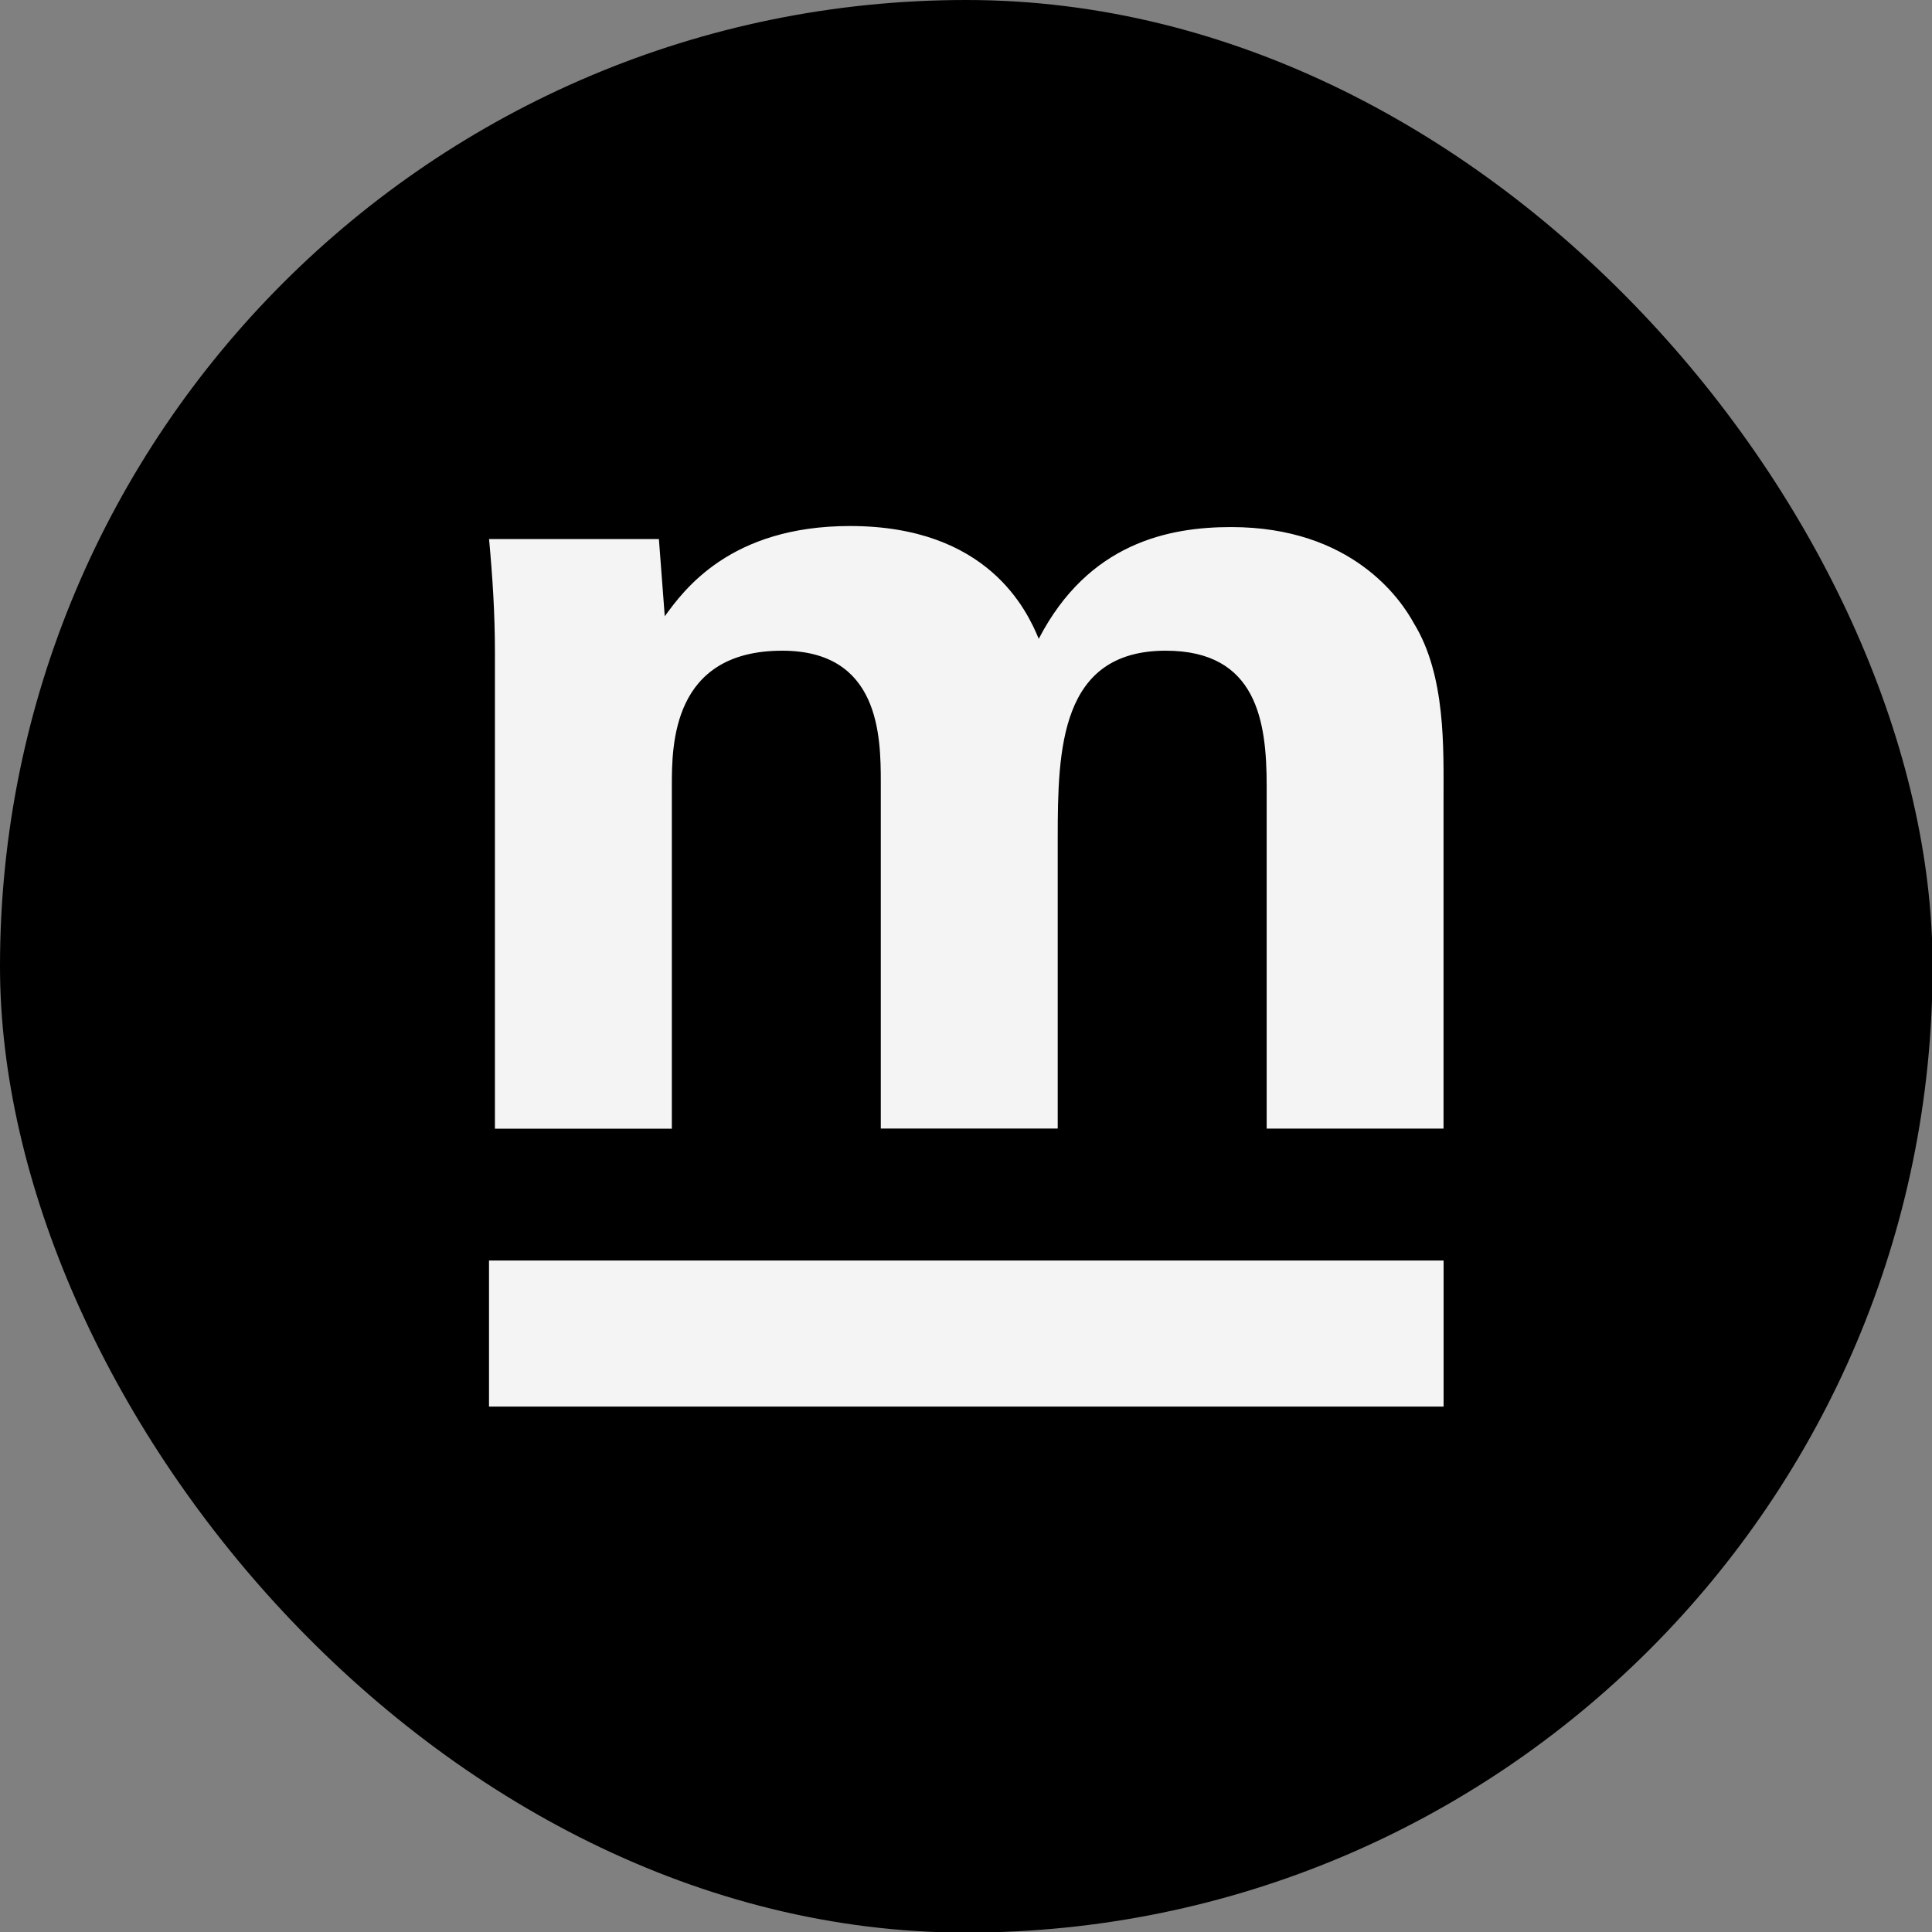
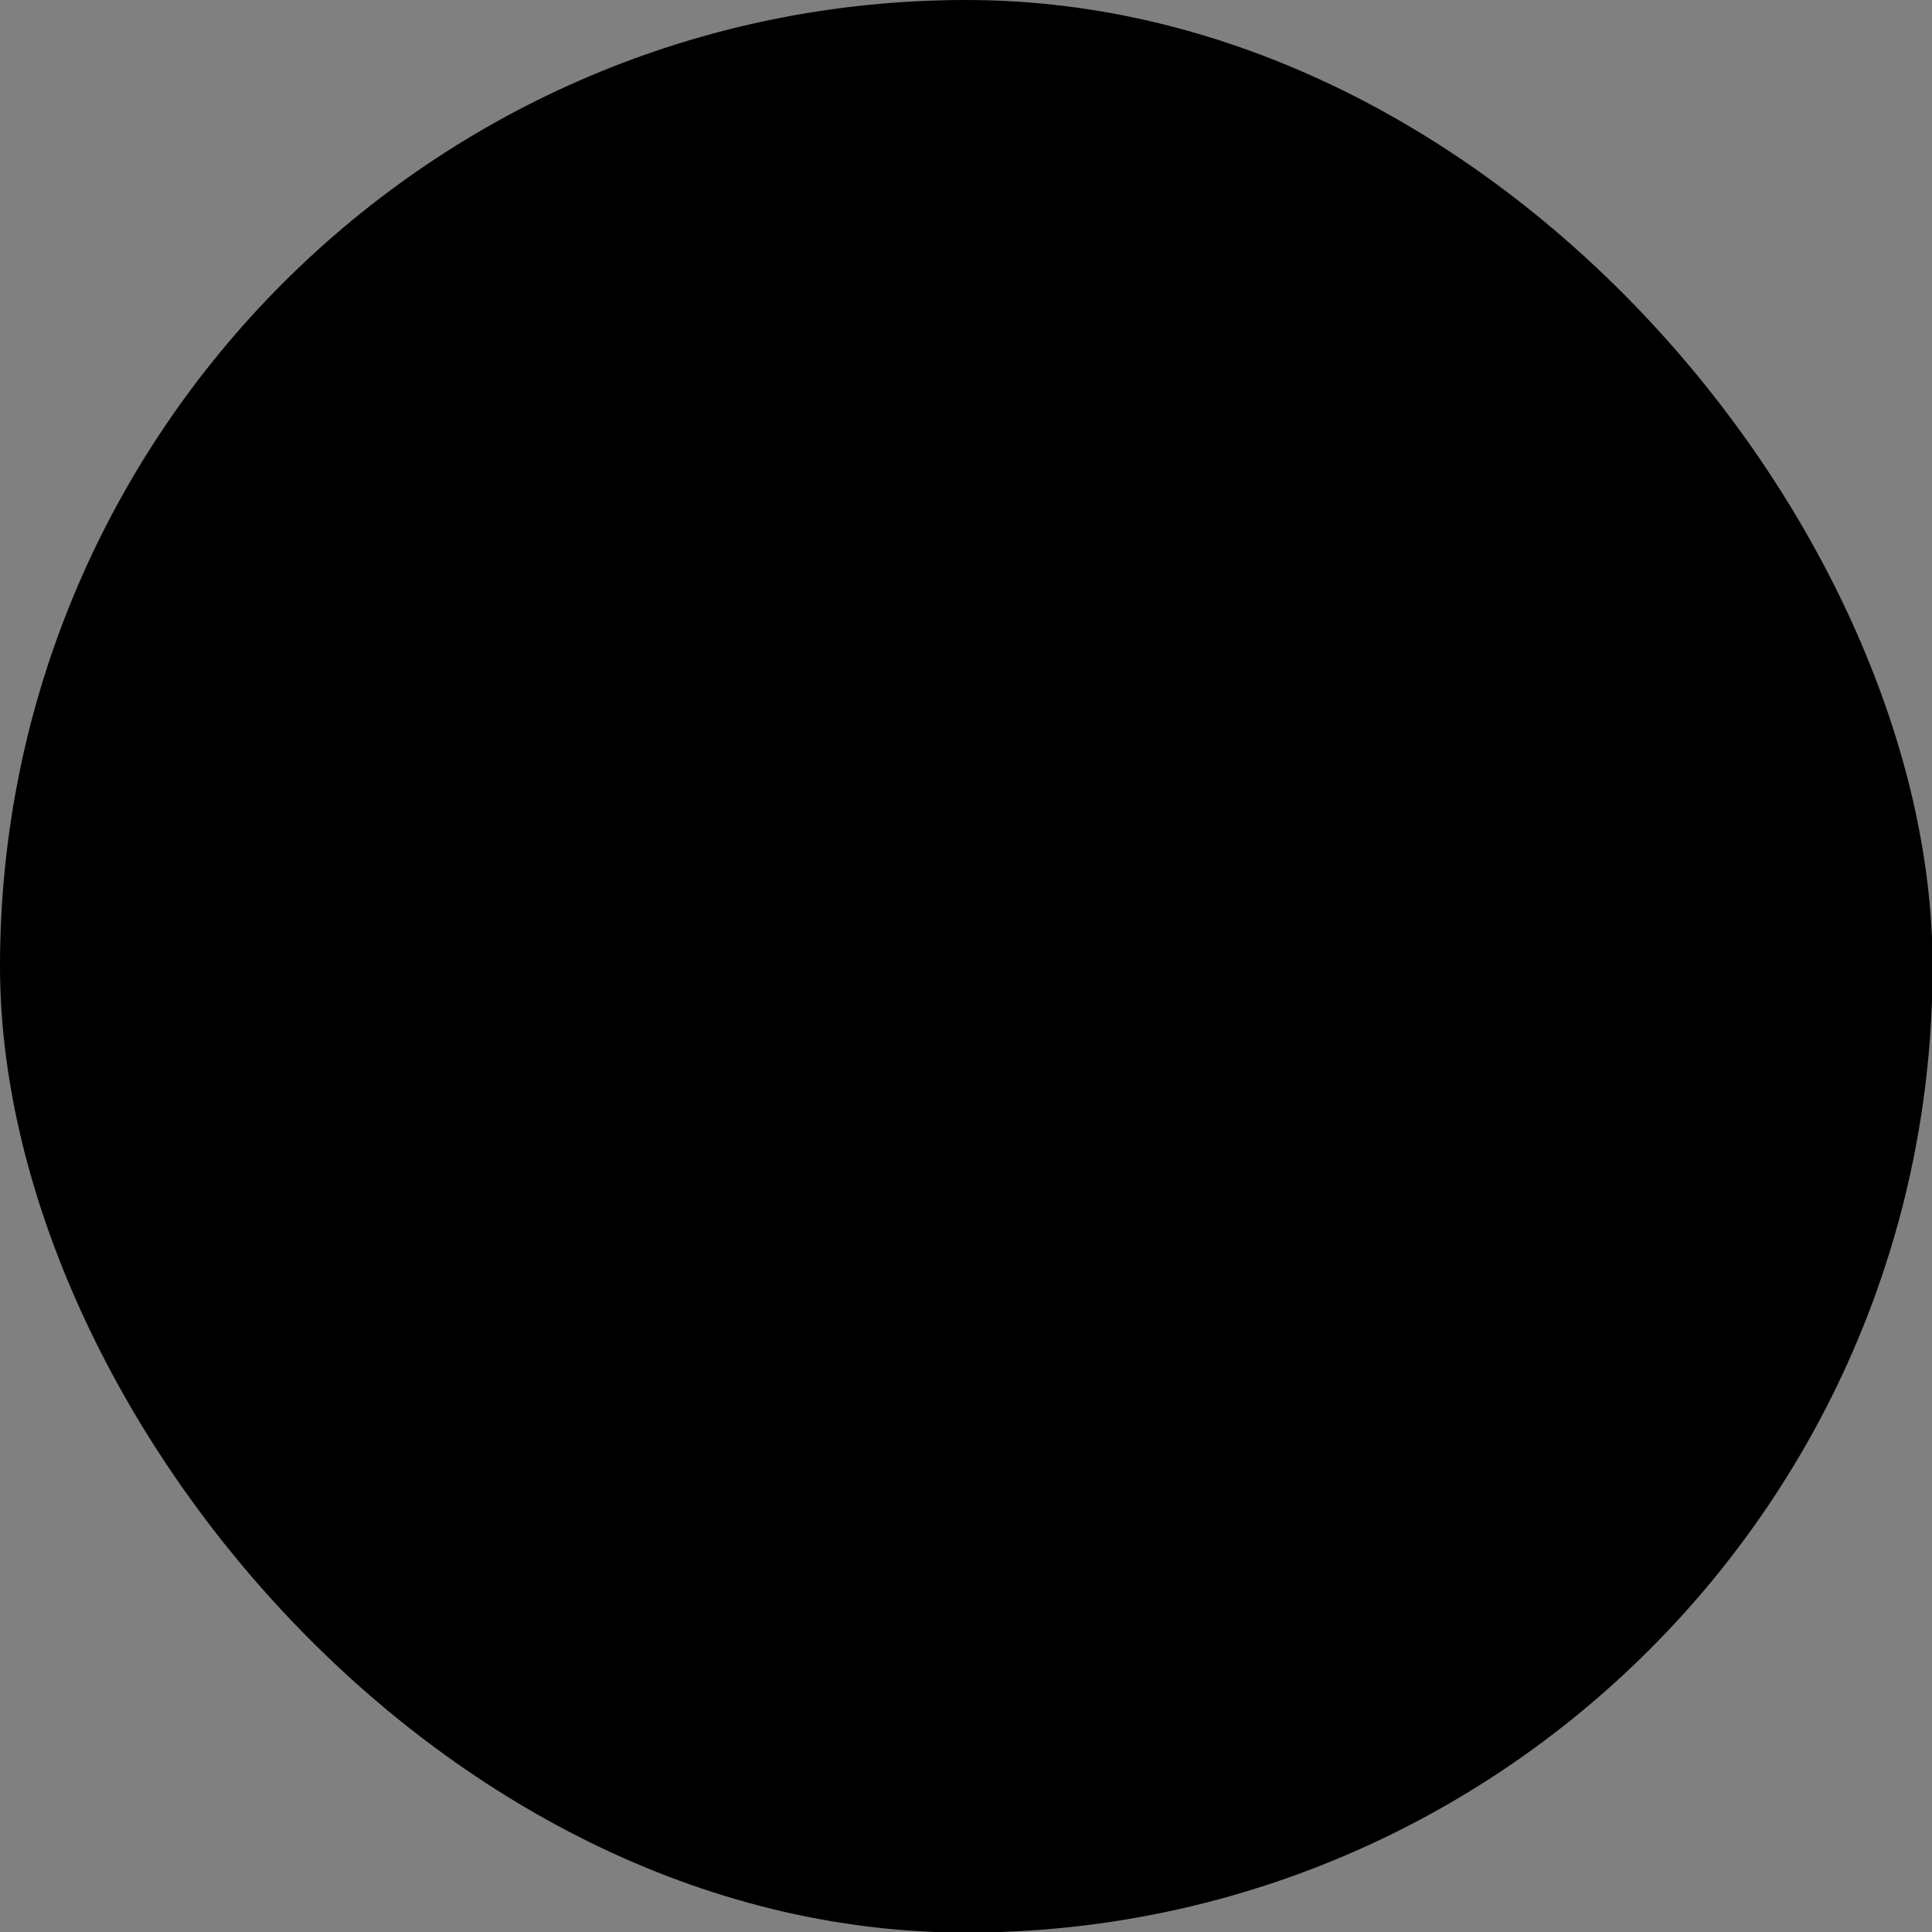
<svg xmlns="http://www.w3.org/2000/svg" xmlns:ns1="http://www.inkscape.org/namespaces/inkscape" xmlns:ns2="http://sodipodi.sourceforge.net/DTD/sodipodi-0.dtd" ns1:version="1.0 (4035a4f, 2020-05-01)" height="256" width="256" ns2:docname="Meta-MTA-Coin-Icon-256x256.svg" id="svg1494" version="1.1" viewBox="0 0 256 256">
  <rect x="0" y="0" width="256" height="256" fill="#808080" stroke="none" />
  <ns2:namedview ns1:current-layer="svg1494" ns1:window-maximized="1" ns1:window-y="0" ns1:window-x="0" ns1:cy="165" ns1:cx="165" ns1:zoom="2.0969697" showgrid="false" id="namedview1496" ns1:window-height="878" ns1:window-width="1440" ns1:pageshadow="2" ns1:pageopacity="0" guidetolerance="10" gridtolerance="10" objecttolerance="10" borderopacity="1" bordercolor="#666666" pagecolor="#ffffff" />
  <defs id="defs1483">
    <style id="style1481">.cls-1{fill:#f4f4f4;}</style>
  </defs>
  <title id="title1485">mstable_logo</title>
  <g transform="scale(0.776)" data-name="Layer 3" id="Layer_3">
    <rect y="0" x="0" id="rect1487" rx="165" height="330" width="330" />
-     <path id="path1489" d="m 84.51,111.31 c 0,-6.49 -0.4,-12.77 -1,-19.26 h 29 l 1,13.18 c 3.25,-4.46 11.15,-15.41 31.63,-15.41 23.52,0 30.21,14.39 32.23,19.26 C 185.88,92.66 199.66,90 210.21,90 c 20.67,0 29,12.37 31.21,16.42 5.48,8.92 5.07,21.29 5.07,30.21 v 56.08 h -30.2 v -58.49 c 0,-11 -1.63,-23.11 -17.23,-23.11 -18.05,0 -18.45,16.82 -18.45,32 V 192.7 H 150.4 v -59.09 c 0,-7.91 -0.2,-22.5 -16.83,-22.5 -18.85,0 -18.85,16.21 -18.85,23.11 v 58.51 H 84.51 Z" class="cls-1" />
-     <path id="path1491" d="m 83.5,215.24 h 163 v 24.94 h -163 z" class="cls-1" />
  </g>
</svg>